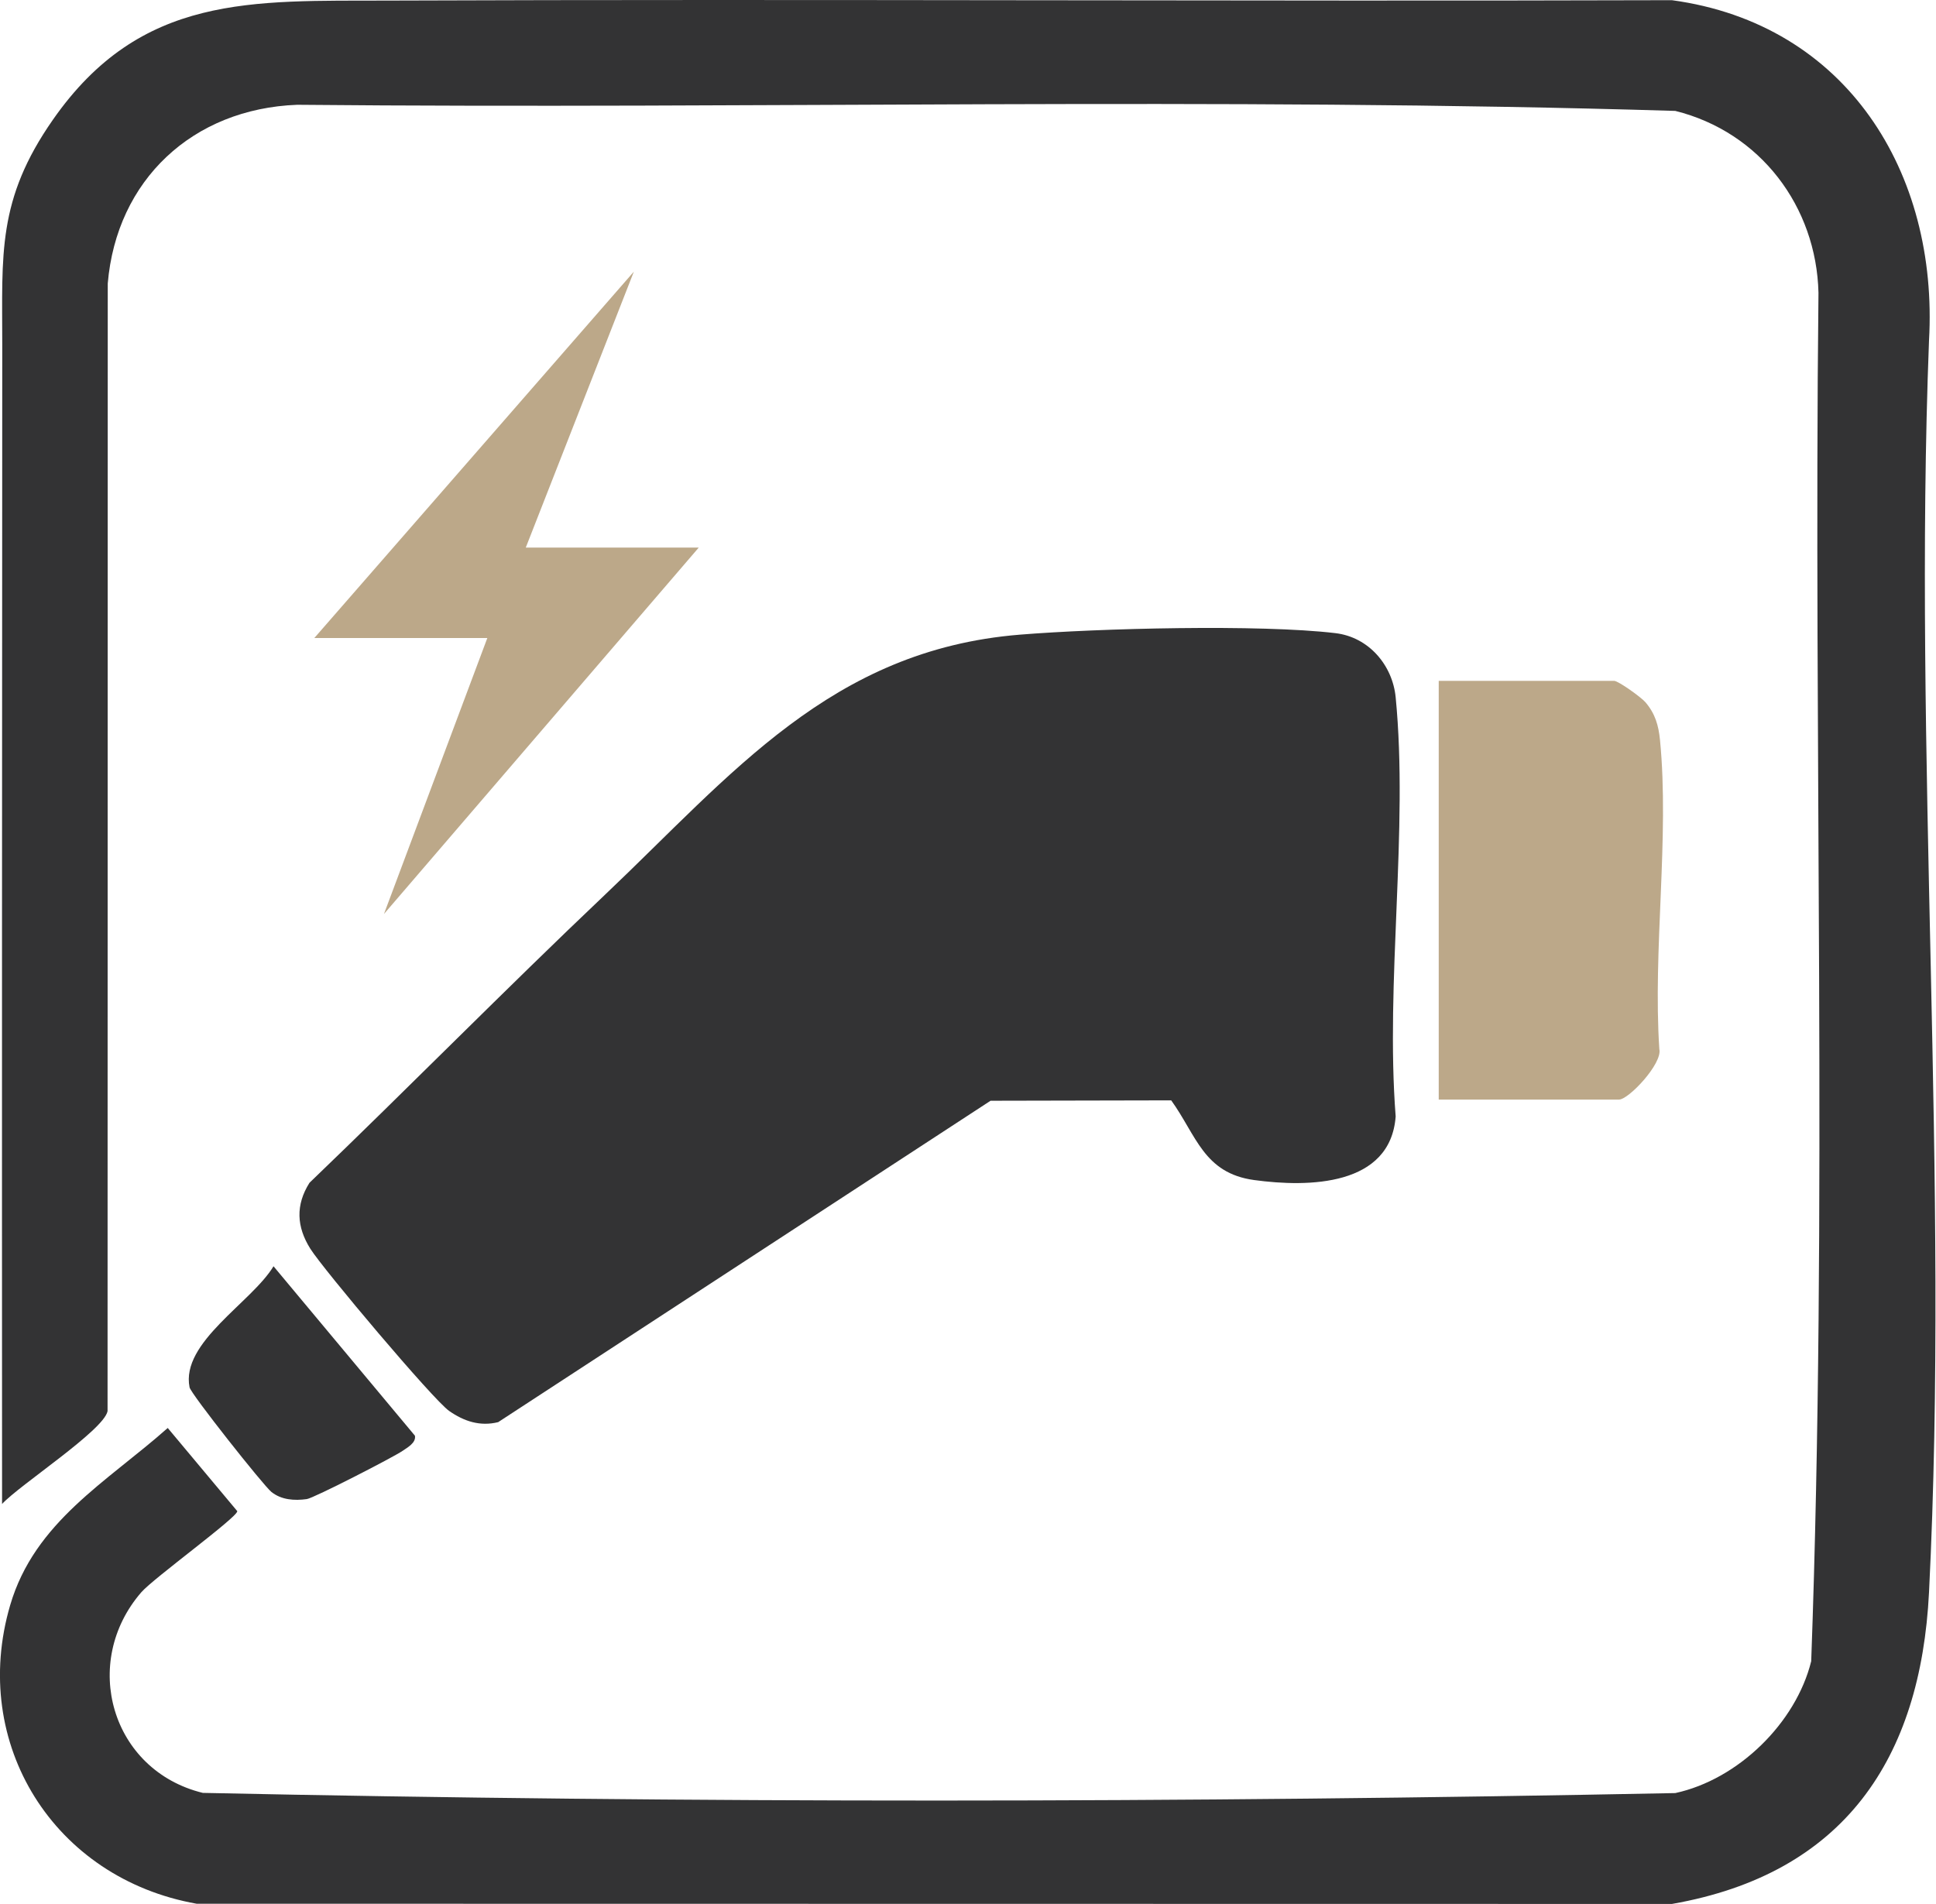
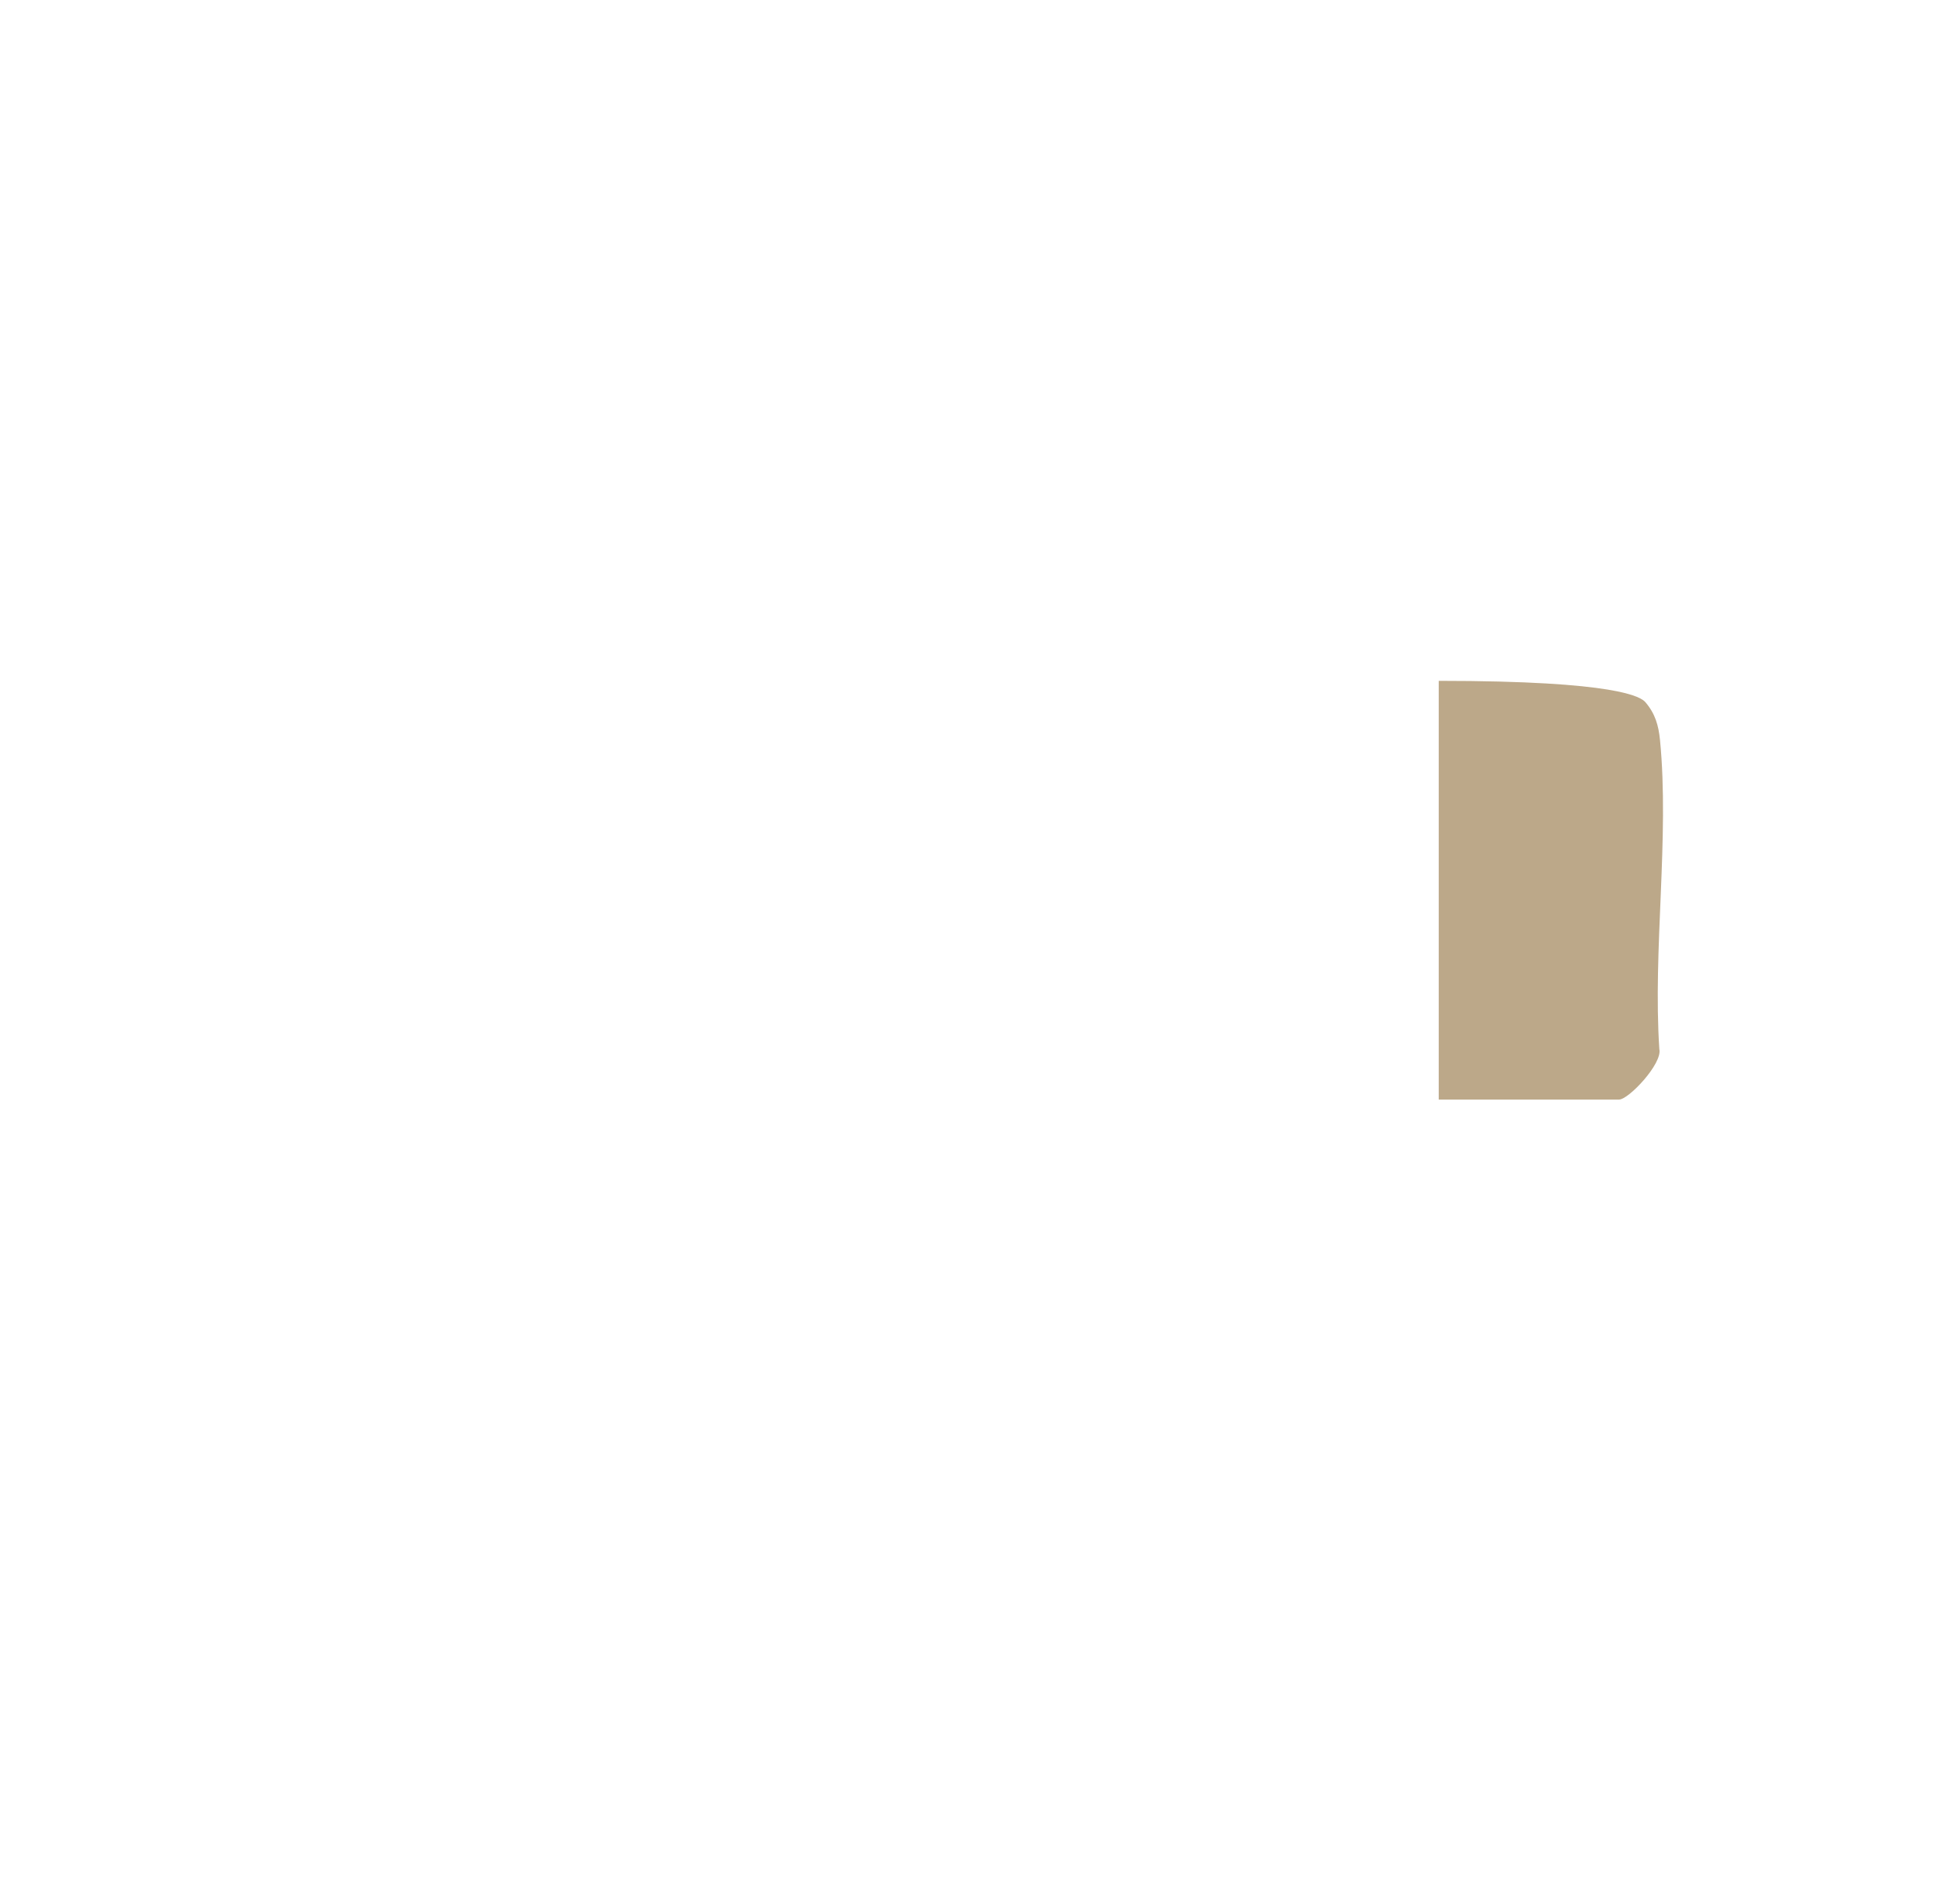
<svg xmlns="http://www.w3.org/2000/svg" width="61" height="60" viewBox="0 0 61 60" fill="none">
-   <path d="M0.065 47.397C0.059 35.225 0.065 23.048 0.071 10.875C0.071 8.009 -0.096 6.299 1.667 3.773C4.439 -0.201 7.947 0.034 12.243 0.018C25.722 -0.033 39.201 0.046 52.679 0.006C58.197 0.756 61.079 5.455 60.78 10.726C60.279 23.74 61.427 37.218 60.78 50.177C60.518 55.417 58.108 59.047 52.679 59.998L6.195 59.991C1.707 59.196 -0.963 54.951 0.322 50.578C1.094 47.953 3.37 46.698 5.285 44.999L7.477 47.621C7.477 47.817 4.837 49.733 4.455 50.173C2.531 52.388 3.501 55.79 6.389 56.498C21.809 56.827 37.36 56.812 52.785 56.504C54.77 56.075 56.587 54.292 57.068 52.349C57.587 38.019 57.138 23.591 57.297 9.225C57.231 6.512 55.468 4.163 52.786 3.495C38.344 3.056 23.834 3.438 9.367 3.302C6.068 3.425 3.671 5.674 3.395 8.934L3.389 44.468C3.274 45.071 0.605 46.802 0.063 47.396L0.065 47.397Z" fill="#333334" />
-   <path d="M32.128 20C34.599 19.799 39.697 19.668 42.078 19.952C43.133 20.078 43.877 20.967 43.975 21.972C44.382 26.139 43.648 30.947 43.975 35.183C43.81 37.377 41.242 37.422 39.515 37.186C37.925 36.969 37.697 35.777 36.903 34.675L31.211 34.687L15.697 44.815C15.126 44.957 14.619 44.789 14.152 44.462C13.645 44.107 10.181 39.994 9.777 39.349C9.344 38.659 9.309 37.974 9.751 37.273C12.875 34.274 15.918 31.178 19.059 28.198C23.05 24.413 26.184 20.483 32.13 20H32.128Z" fill="#333334" />
-   <path d="M45.332 34.651V21.455H50.858C50.988 21.455 51.704 21.966 51.844 22.128C52.154 22.491 52.258 22.86 52.304 23.322C52.604 26.387 52.075 29.944 52.283 33.063C52.384 33.516 51.317 34.651 51.01 34.651H45.332Z" fill="#BCA889" />
-   <path d="M16.566 17.256H22.016L12.098 28.802L15.355 20.105H9.904L19.972 8.56L16.566 17.256Z" fill="#BCA889" />
-   <path d="M8.618 39.903L13.074 45.243C13.114 45.469 12.834 45.616 12.68 45.723C12.392 45.921 9.888 47.209 9.666 47.24C9.274 47.294 8.866 47.266 8.551 47.014C8.303 46.816 6.014 43.925 5.973 43.719C5.688 42.299 7.937 41.038 8.619 39.901L8.618 39.903Z" fill="#333334" />
+   <path d="M45.332 34.651V21.455C50.988 21.455 51.704 21.966 51.844 22.128C52.154 22.491 52.258 22.86 52.304 23.322C52.604 26.387 52.075 29.944 52.283 33.063C52.384 33.516 51.317 34.651 51.01 34.651H45.332Z" fill="#BCA889" />
</svg>